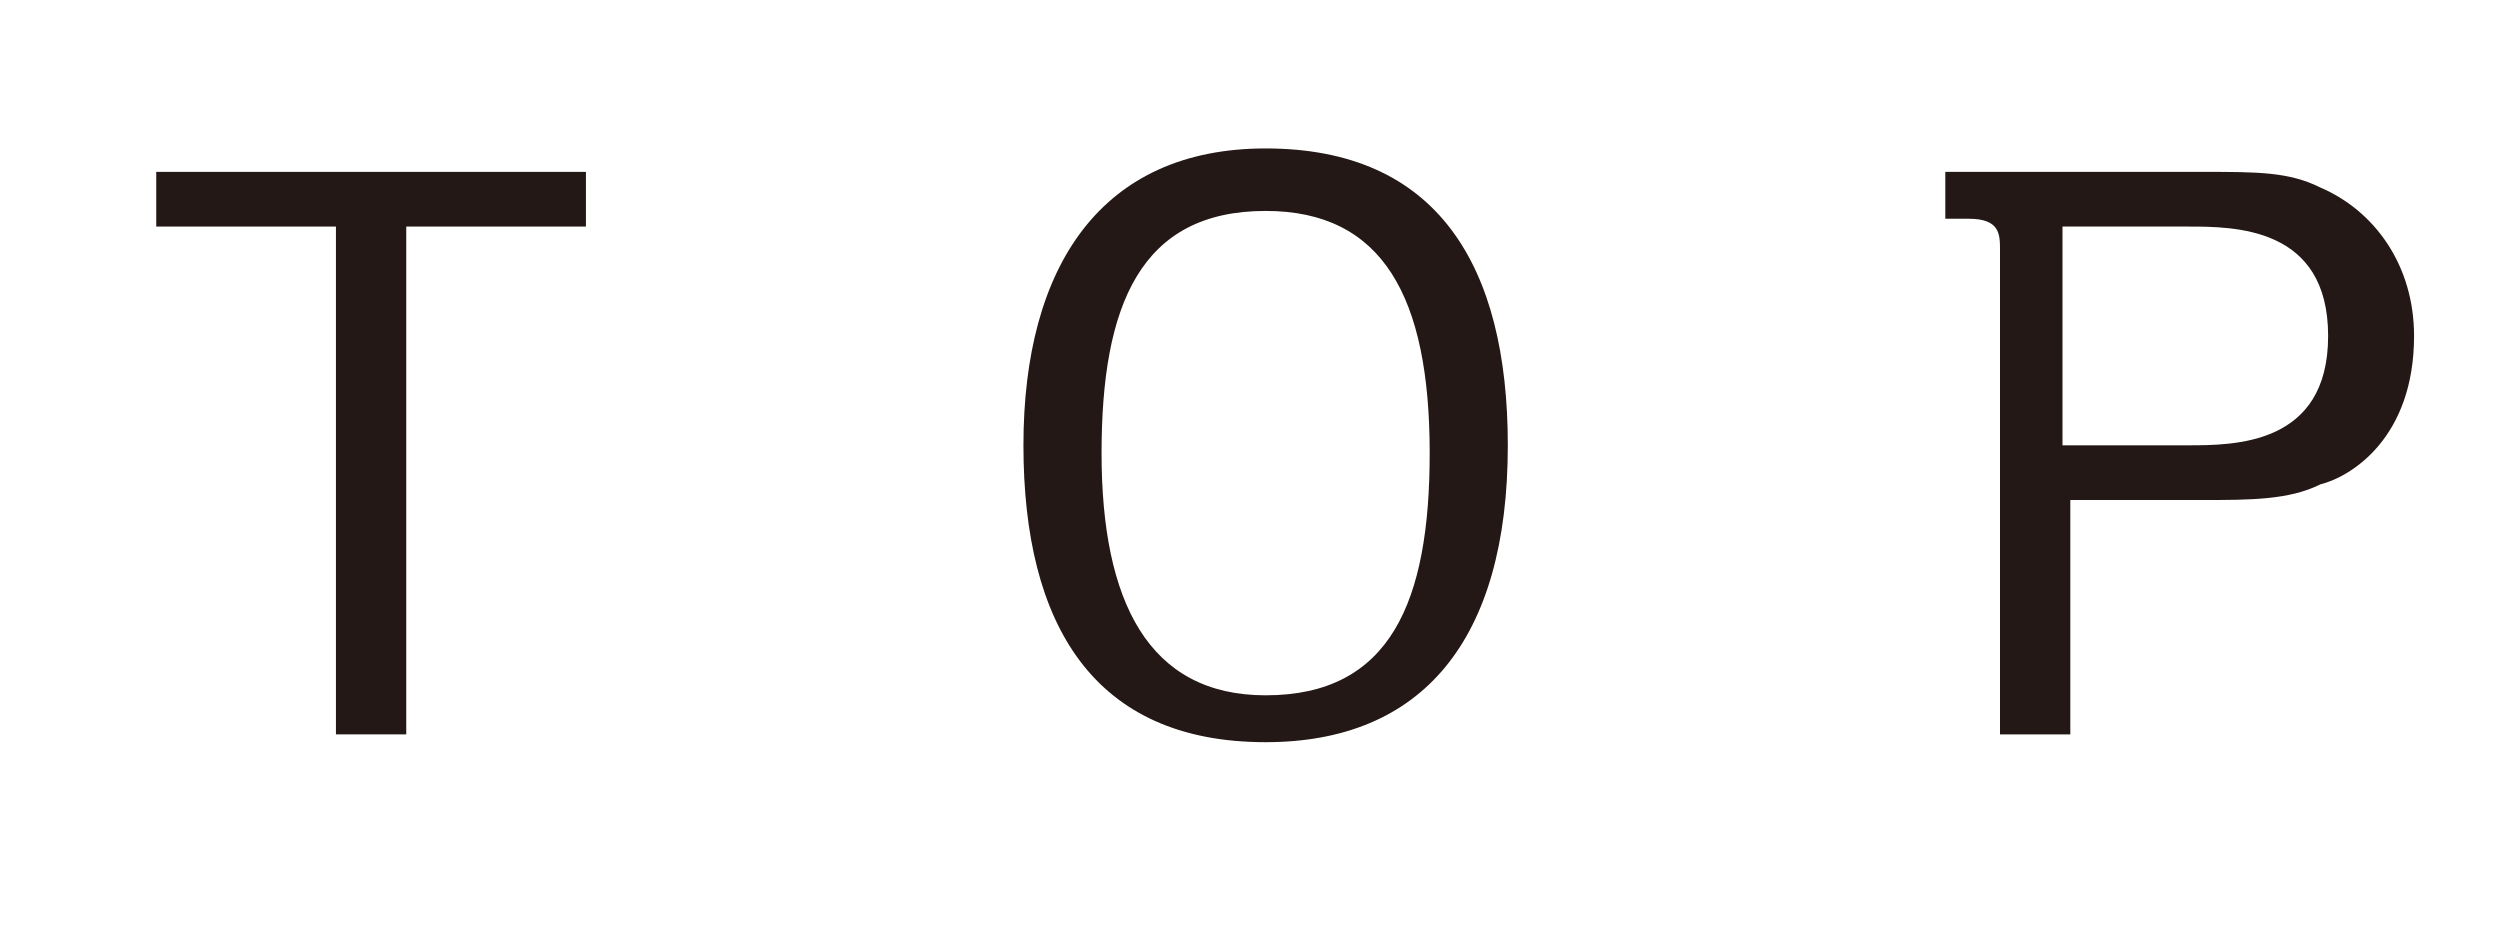
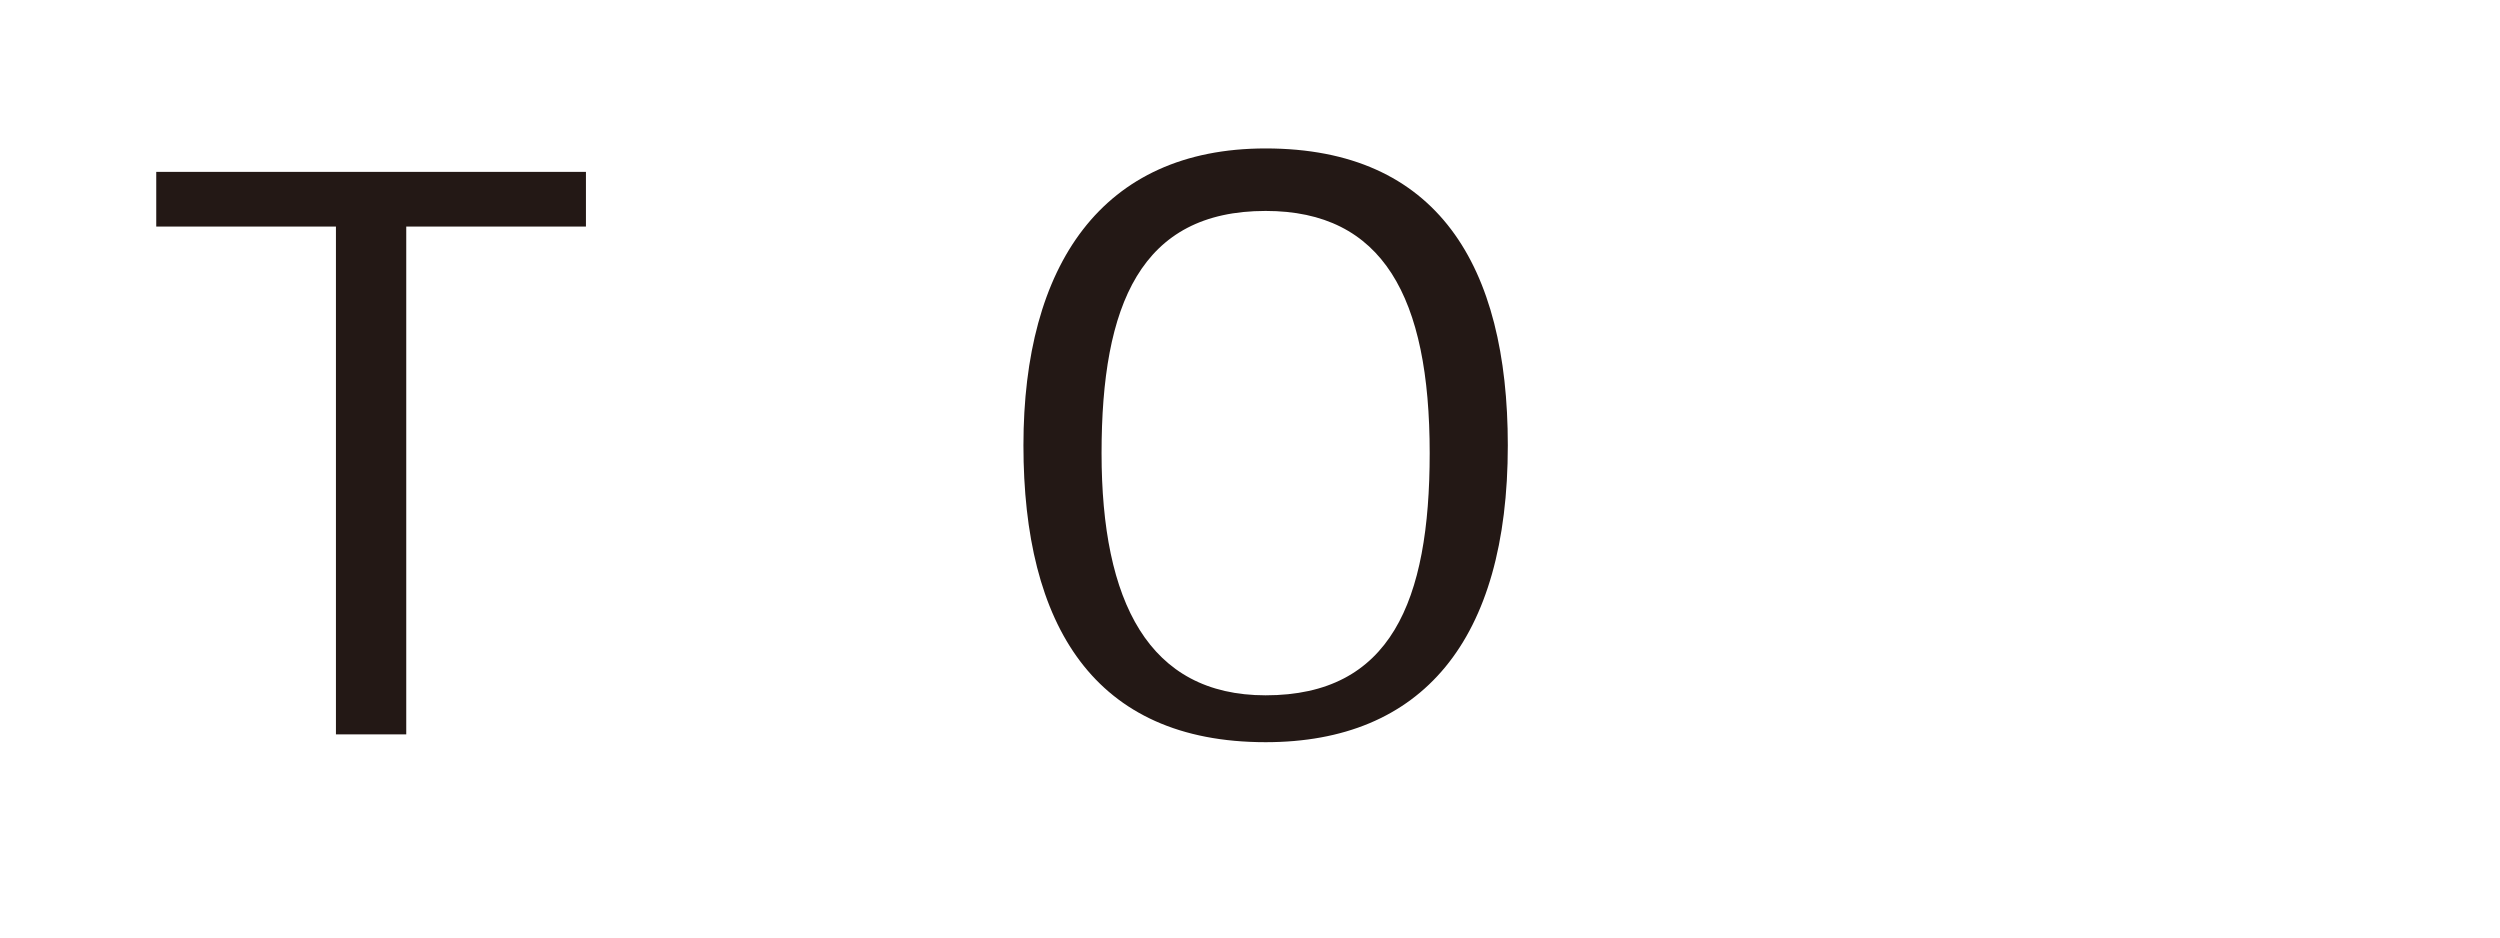
<svg xmlns="http://www.w3.org/2000/svg" version="1.1" id="レイヤー_1" x="0px" y="0px" viewBox="0 0 32 12" style="enable-background:new 0 0 32 12;" xml:space="preserve">
  <style type="text/css">
	.st0{fill:#231815;}
</style>
  <g>
    <g>
      <path class="st0" d="M5.2,9.4H4.3V2.9H2V2.2h5.5v0.7H5.2V9.4z" />
      <path class="st0" d="M16.2,1.9c2.2,0,3.1,1.5,3.1,3.8c0,2.5-1.1,3.8-3.1,3.8c-2.2,0-3.1-1.5-3.1-3.8C13.1,3.4,14.1,1.9,16.2,1.9z     M16.2,8.9c1.6,0,2.1-1.2,2.1-3.1c0-2-0.6-3.1-2.1-3.1c-1.6,0-2.1,1.2-2.1,3.1C14.1,7.7,14.7,8.9,16.2,8.9z" />
-       <path class="st0" d="M28.2,2.2c0.7,0,1.1,0,1.5,0.2c0.7,0.3,1.2,1,1.2,1.9c0,1.3-0.8,1.8-1.2,1.9c-0.4,0.2-0.9,0.2-1.5,0.2h-1.7v3    h-0.9V3.2c0-0.2,0-0.4-0.4-0.4h-0.3V2.2H28.2z M26.4,2.9v2.8H28c0.6,0,1.8,0,1.8-1.4S28.6,2.9,28,2.9H26.4z" />
    </g>
  </g>
</svg>